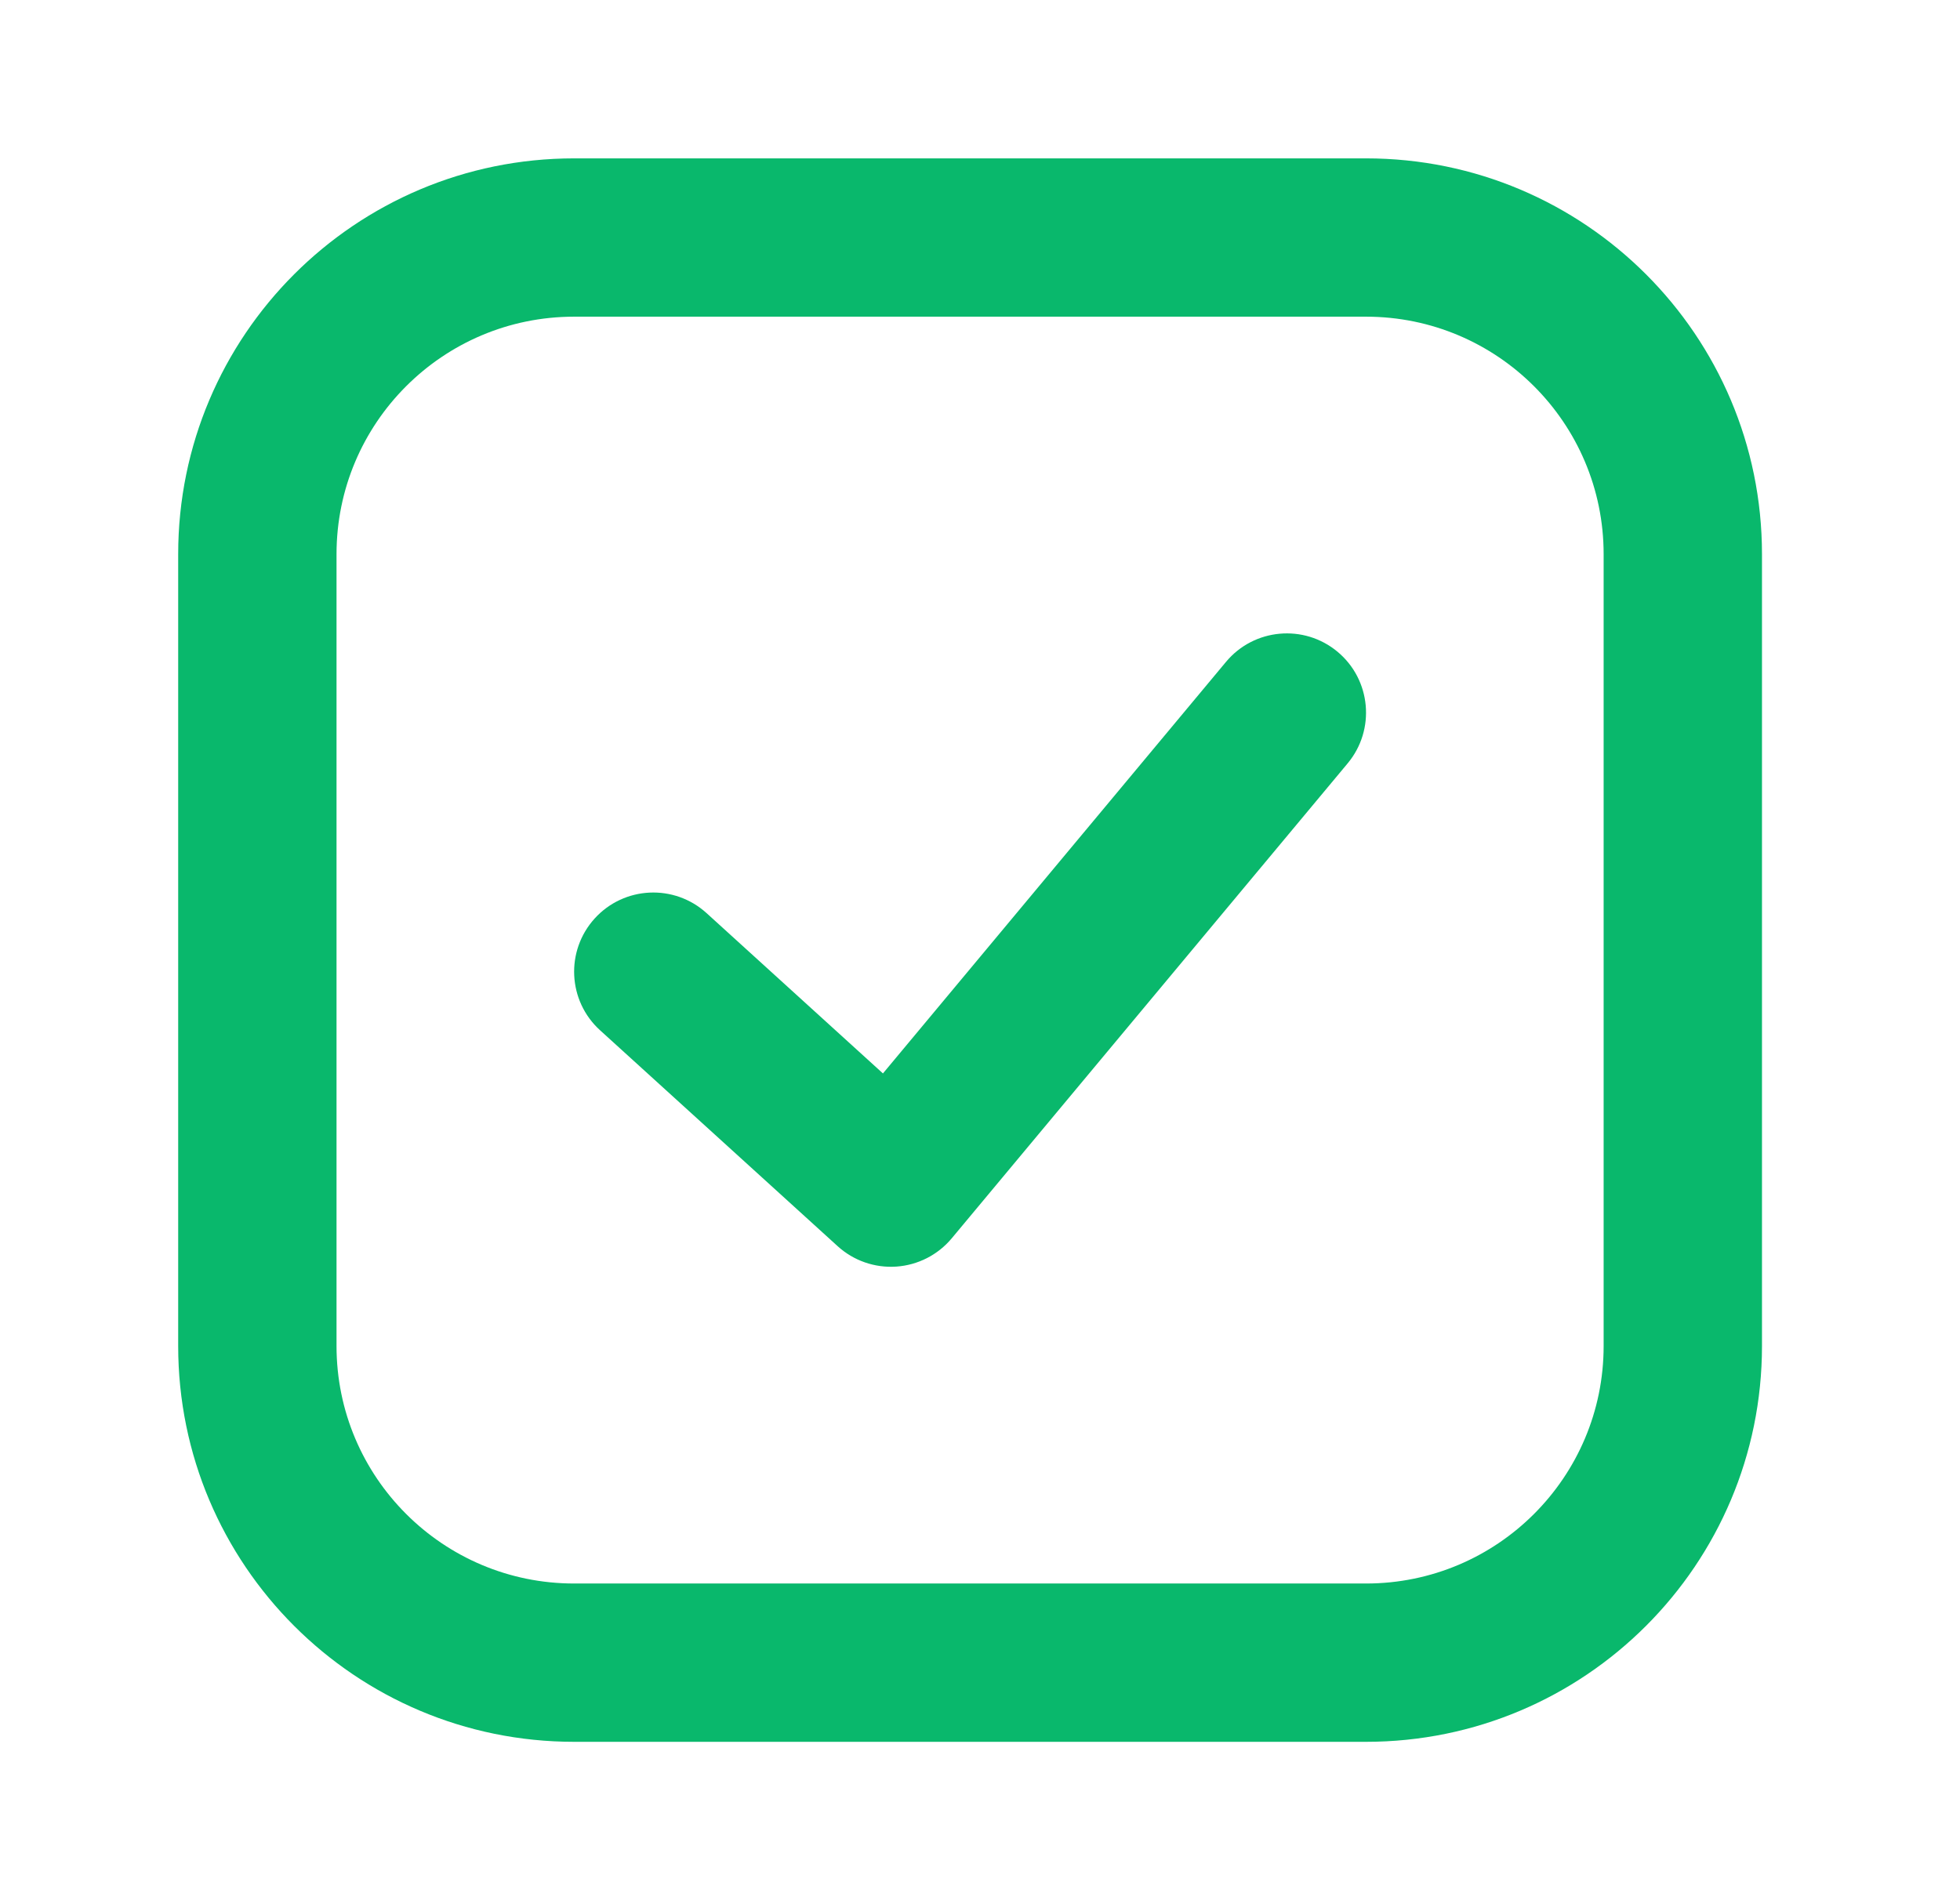
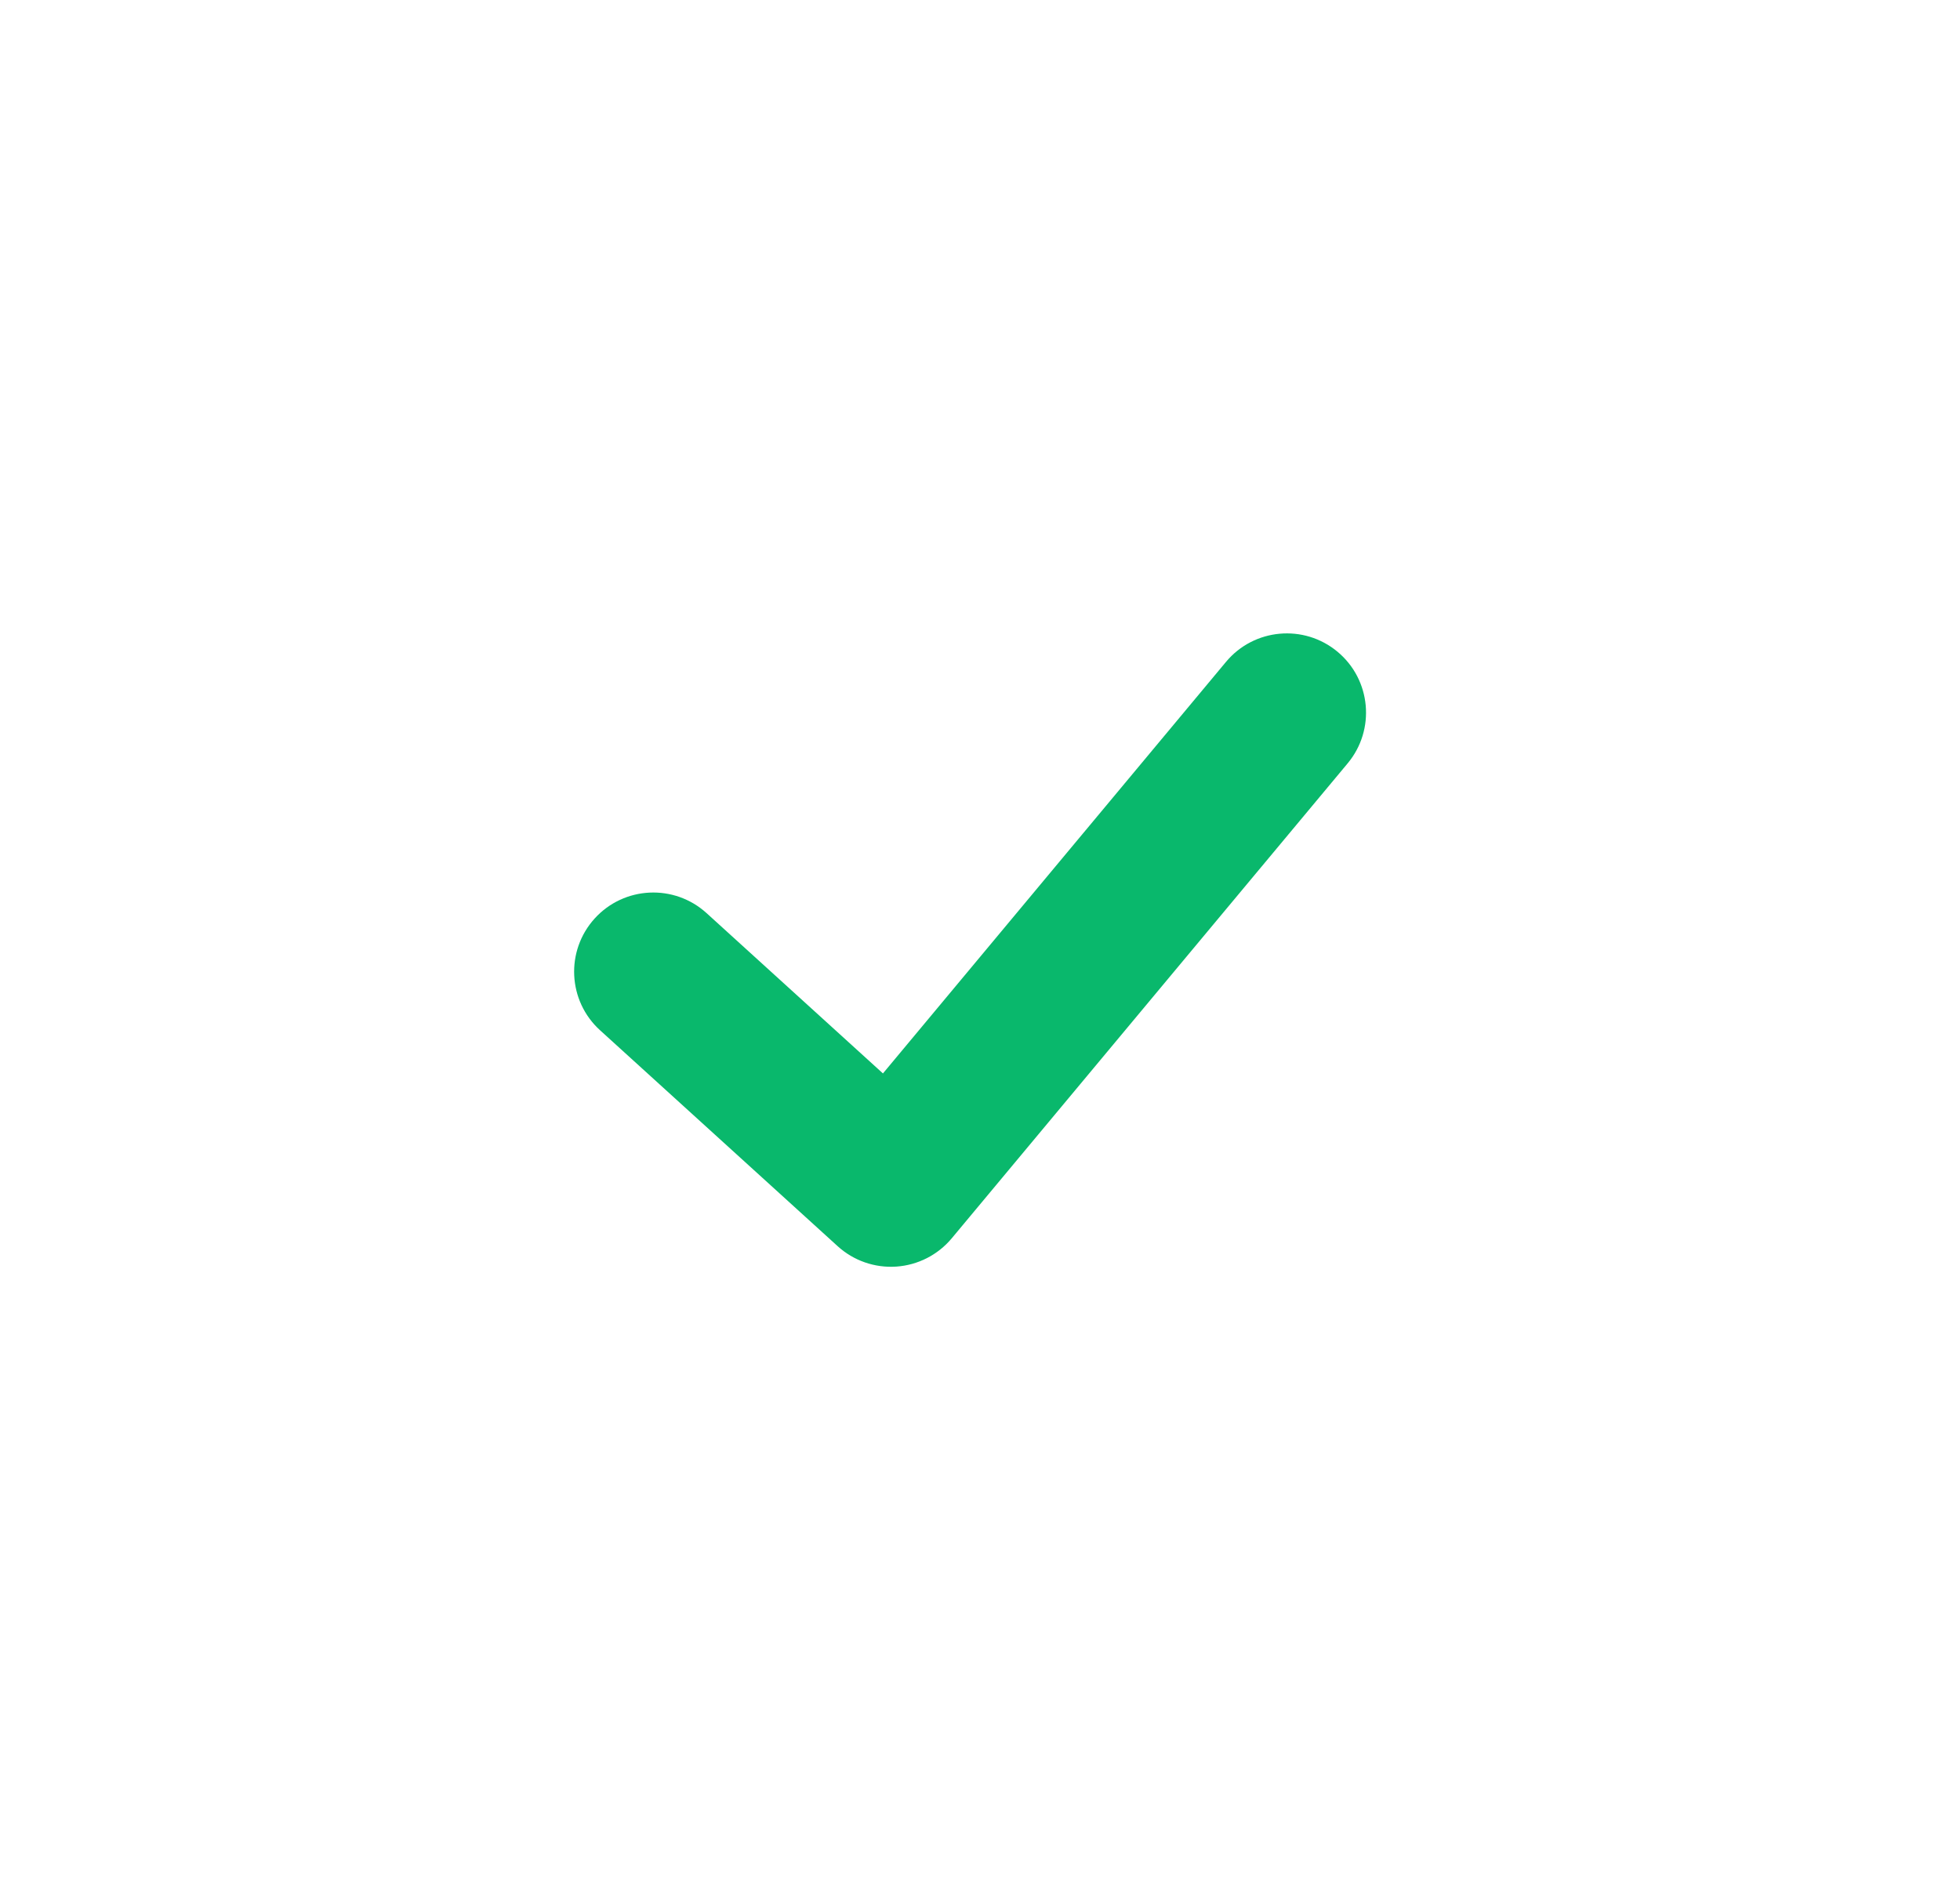
<svg xmlns="http://www.w3.org/2000/svg" width="33" height="32" viewBox="0 0 33 32" fill="none">
-   <path fill-rule="evenodd" clip-rule="evenodd" d="M3 9.333C3 5.651 5.984 2.667 9.666 2.667H23C26.681 2.667 29.666 5.651 29.666 9.333V22.667C29.666 26.349 26.681 29.333 23 29.333H9.666C5.984 29.333 3 26.349 3 22.667V9.333ZM9.666 5.333C7.457 5.333 5.666 7.124 5.666 9.333V22.667C5.666 24.876 7.457 26.667 9.666 26.667H23C25.209 26.667 27 24.876 27 22.667V9.333C27 7.124 25.209 5.333 23 5.333H9.666Z" fill="#09B86C" />
  <path fill-rule="evenodd" clip-rule="evenodd" d="M22.52 10.976C23.085 11.447 23.162 12.288 22.691 12.854L16.024 20.854C15.791 21.133 15.454 21.305 15.092 21.33C14.729 21.355 14.372 21.231 14.103 20.986L10.103 17.35C9.558 16.855 9.518 16.012 10.013 15.467C10.508 14.922 11.351 14.882 11.896 15.377L14.866 18.077L20.642 11.146C21.113 10.581 21.954 10.504 22.52 10.976Z" fill="#09B86C" />
</svg>